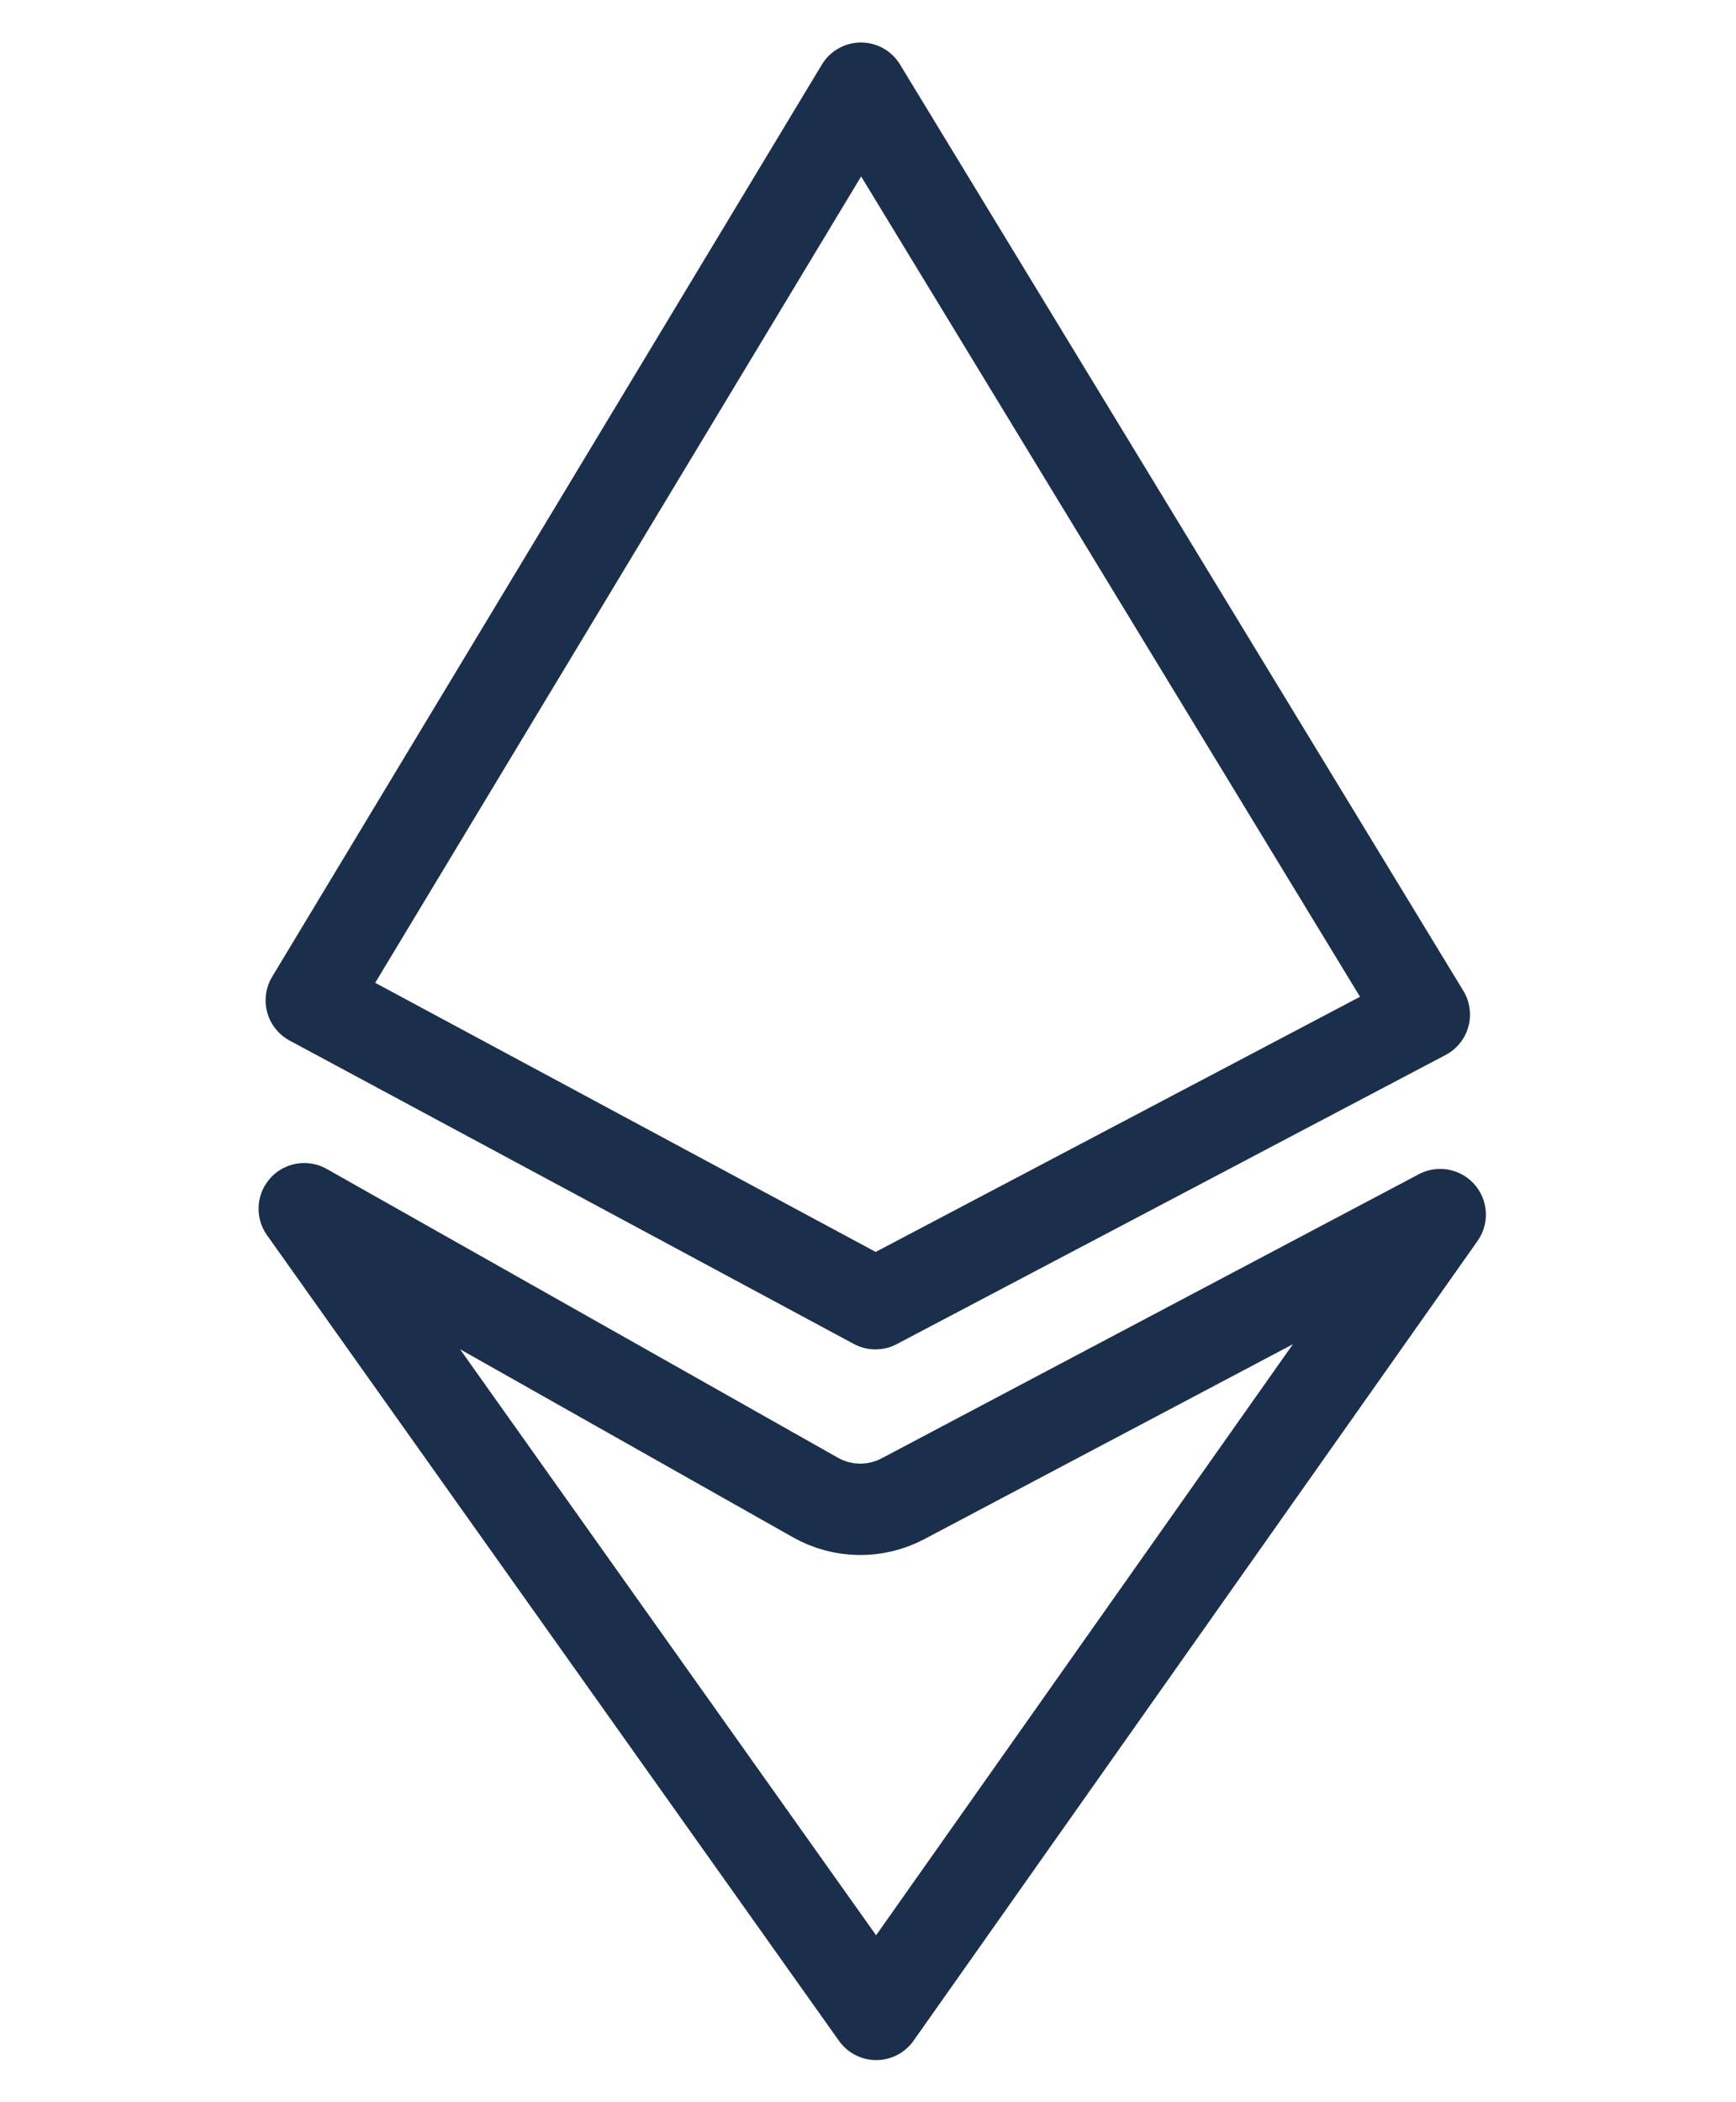
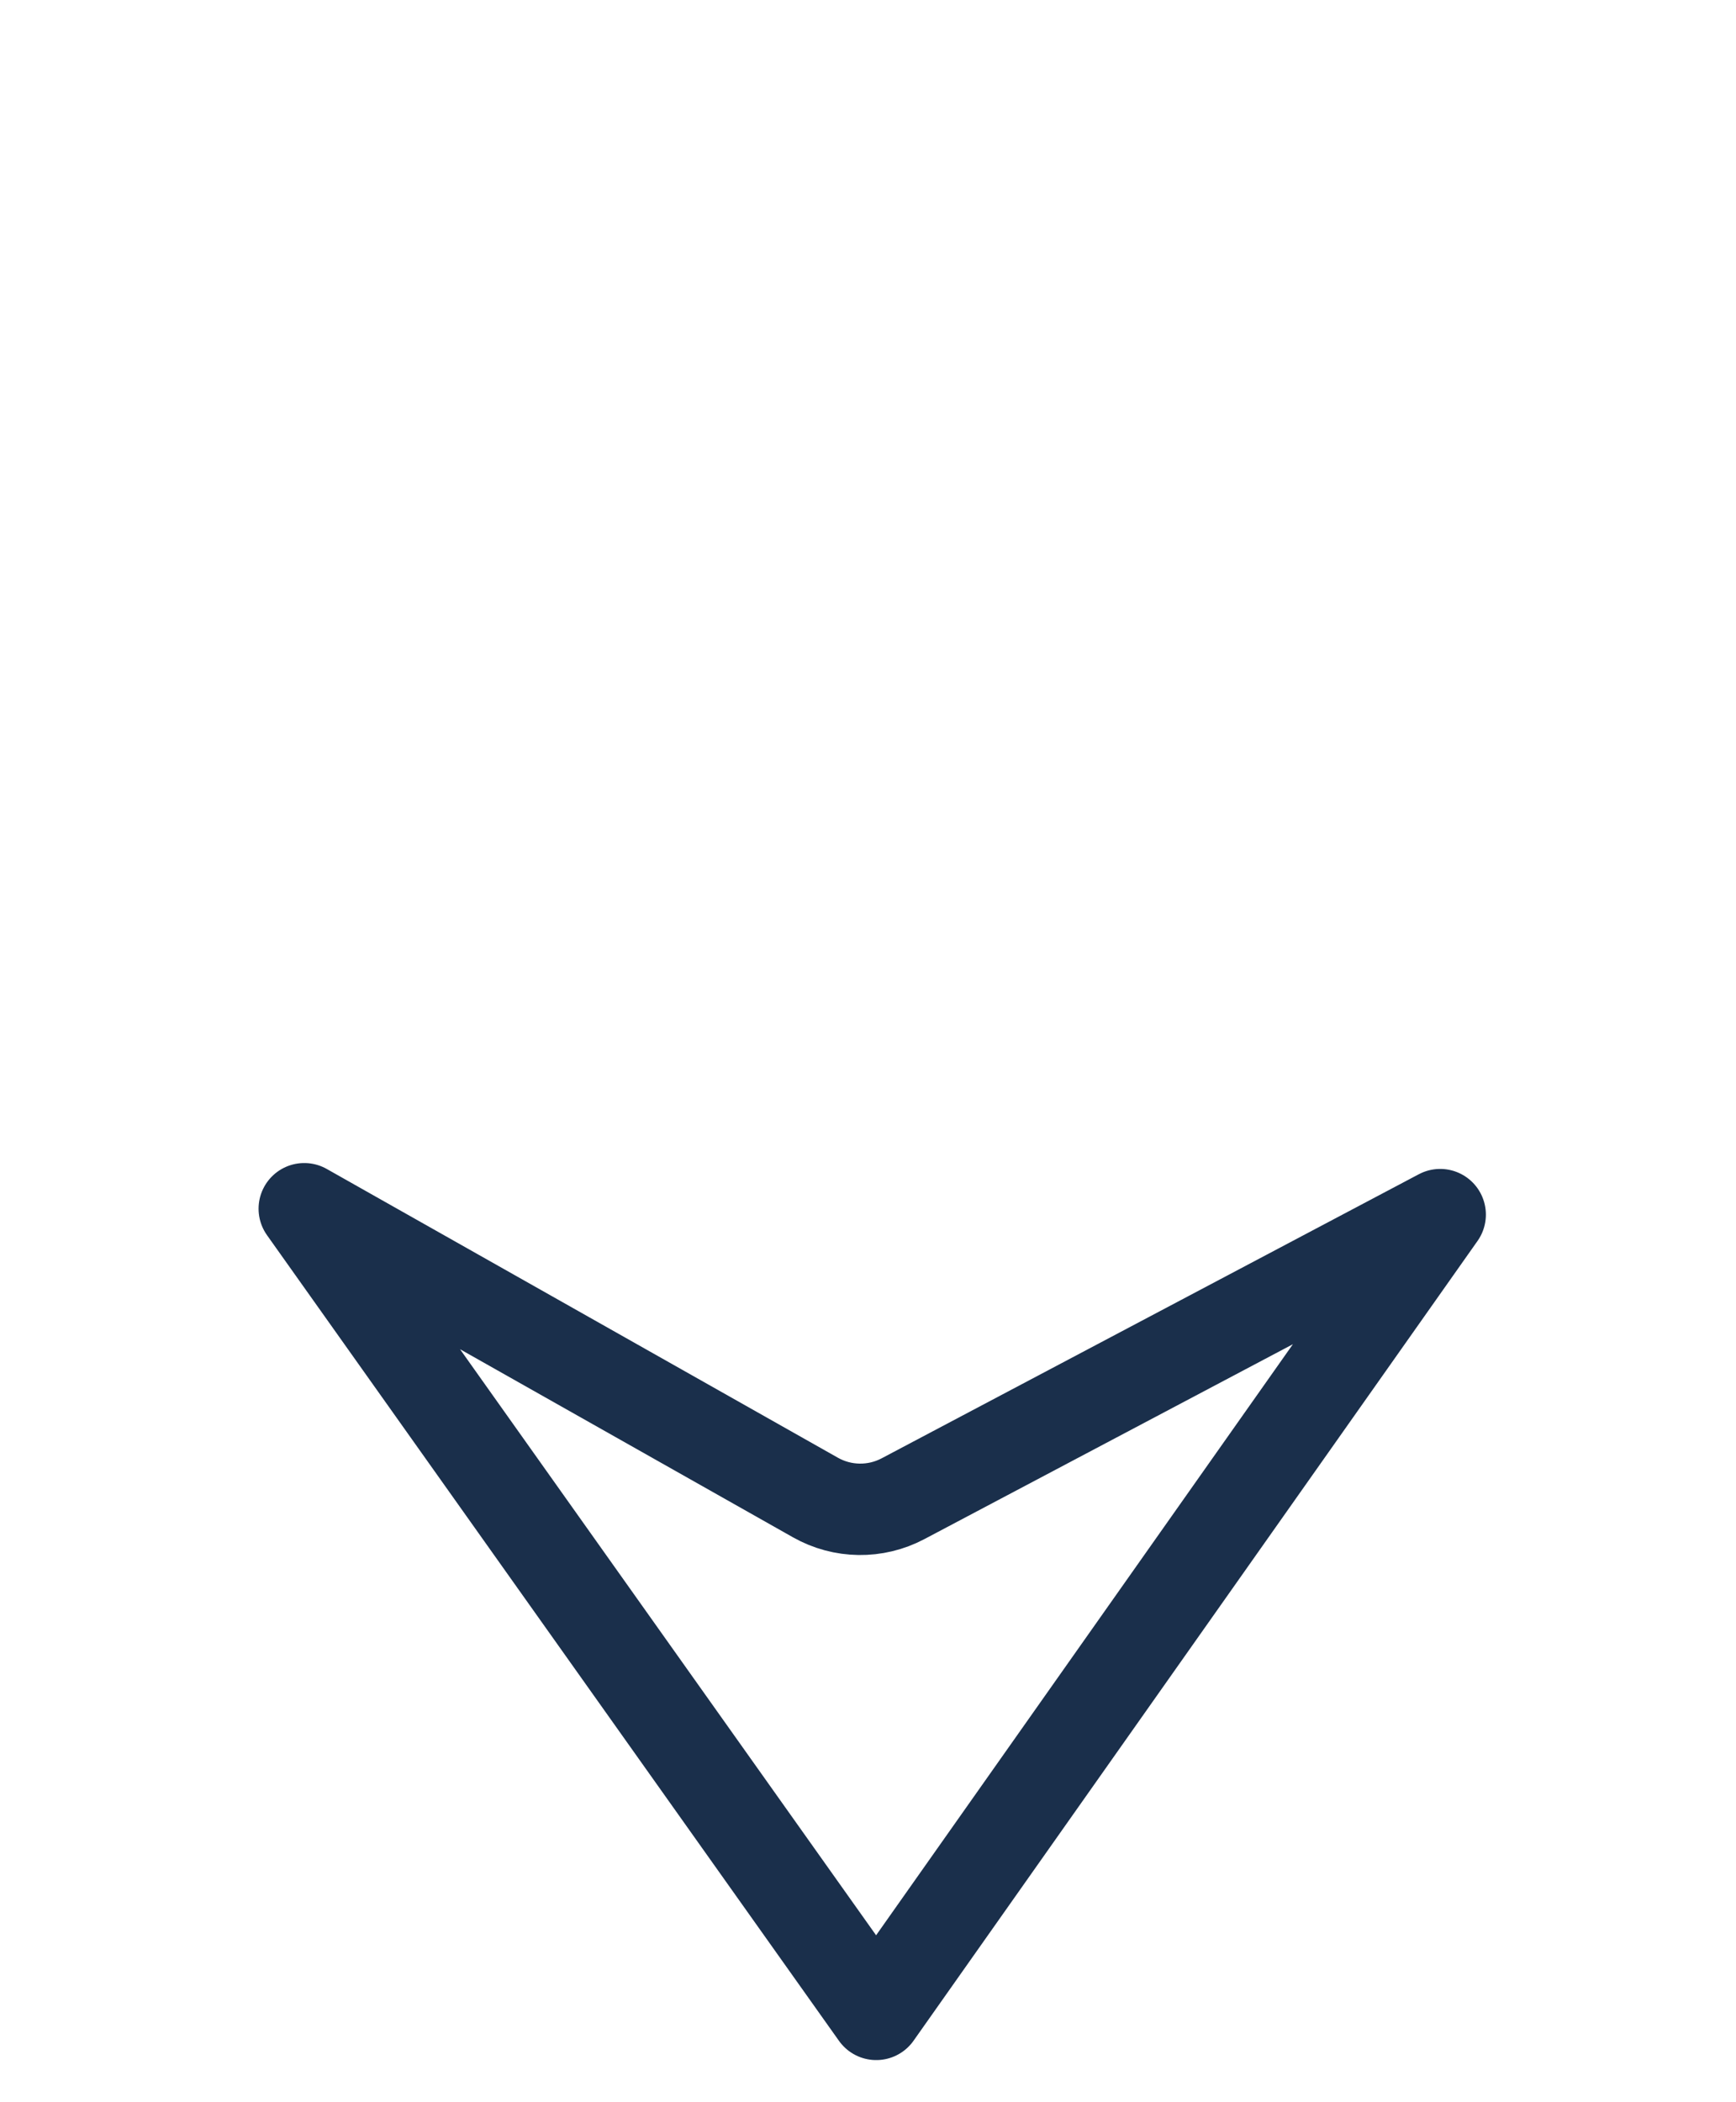
<svg xmlns="http://www.w3.org/2000/svg" width="38" height="46" viewBox="0 0 38 46" fill="none">
-   <path d="M6.814 21.889L18.846 1.93L31.177 22.2L19.163 28.527L6.814 21.889Z" stroke="#1A2F4B" stroke-width="2" stroke-linecap="round" stroke-linejoin="round" />
  <path d="M6.66 26.449L17.849 32.768C18.442 33.103 19.165 33.113 19.767 32.794L31.525 26.578L19.18 44.078L6.66 26.449Z" stroke="#1A2F4B" stroke-width="2" stroke-linecap="round" stroke-linejoin="round" />
</svg>